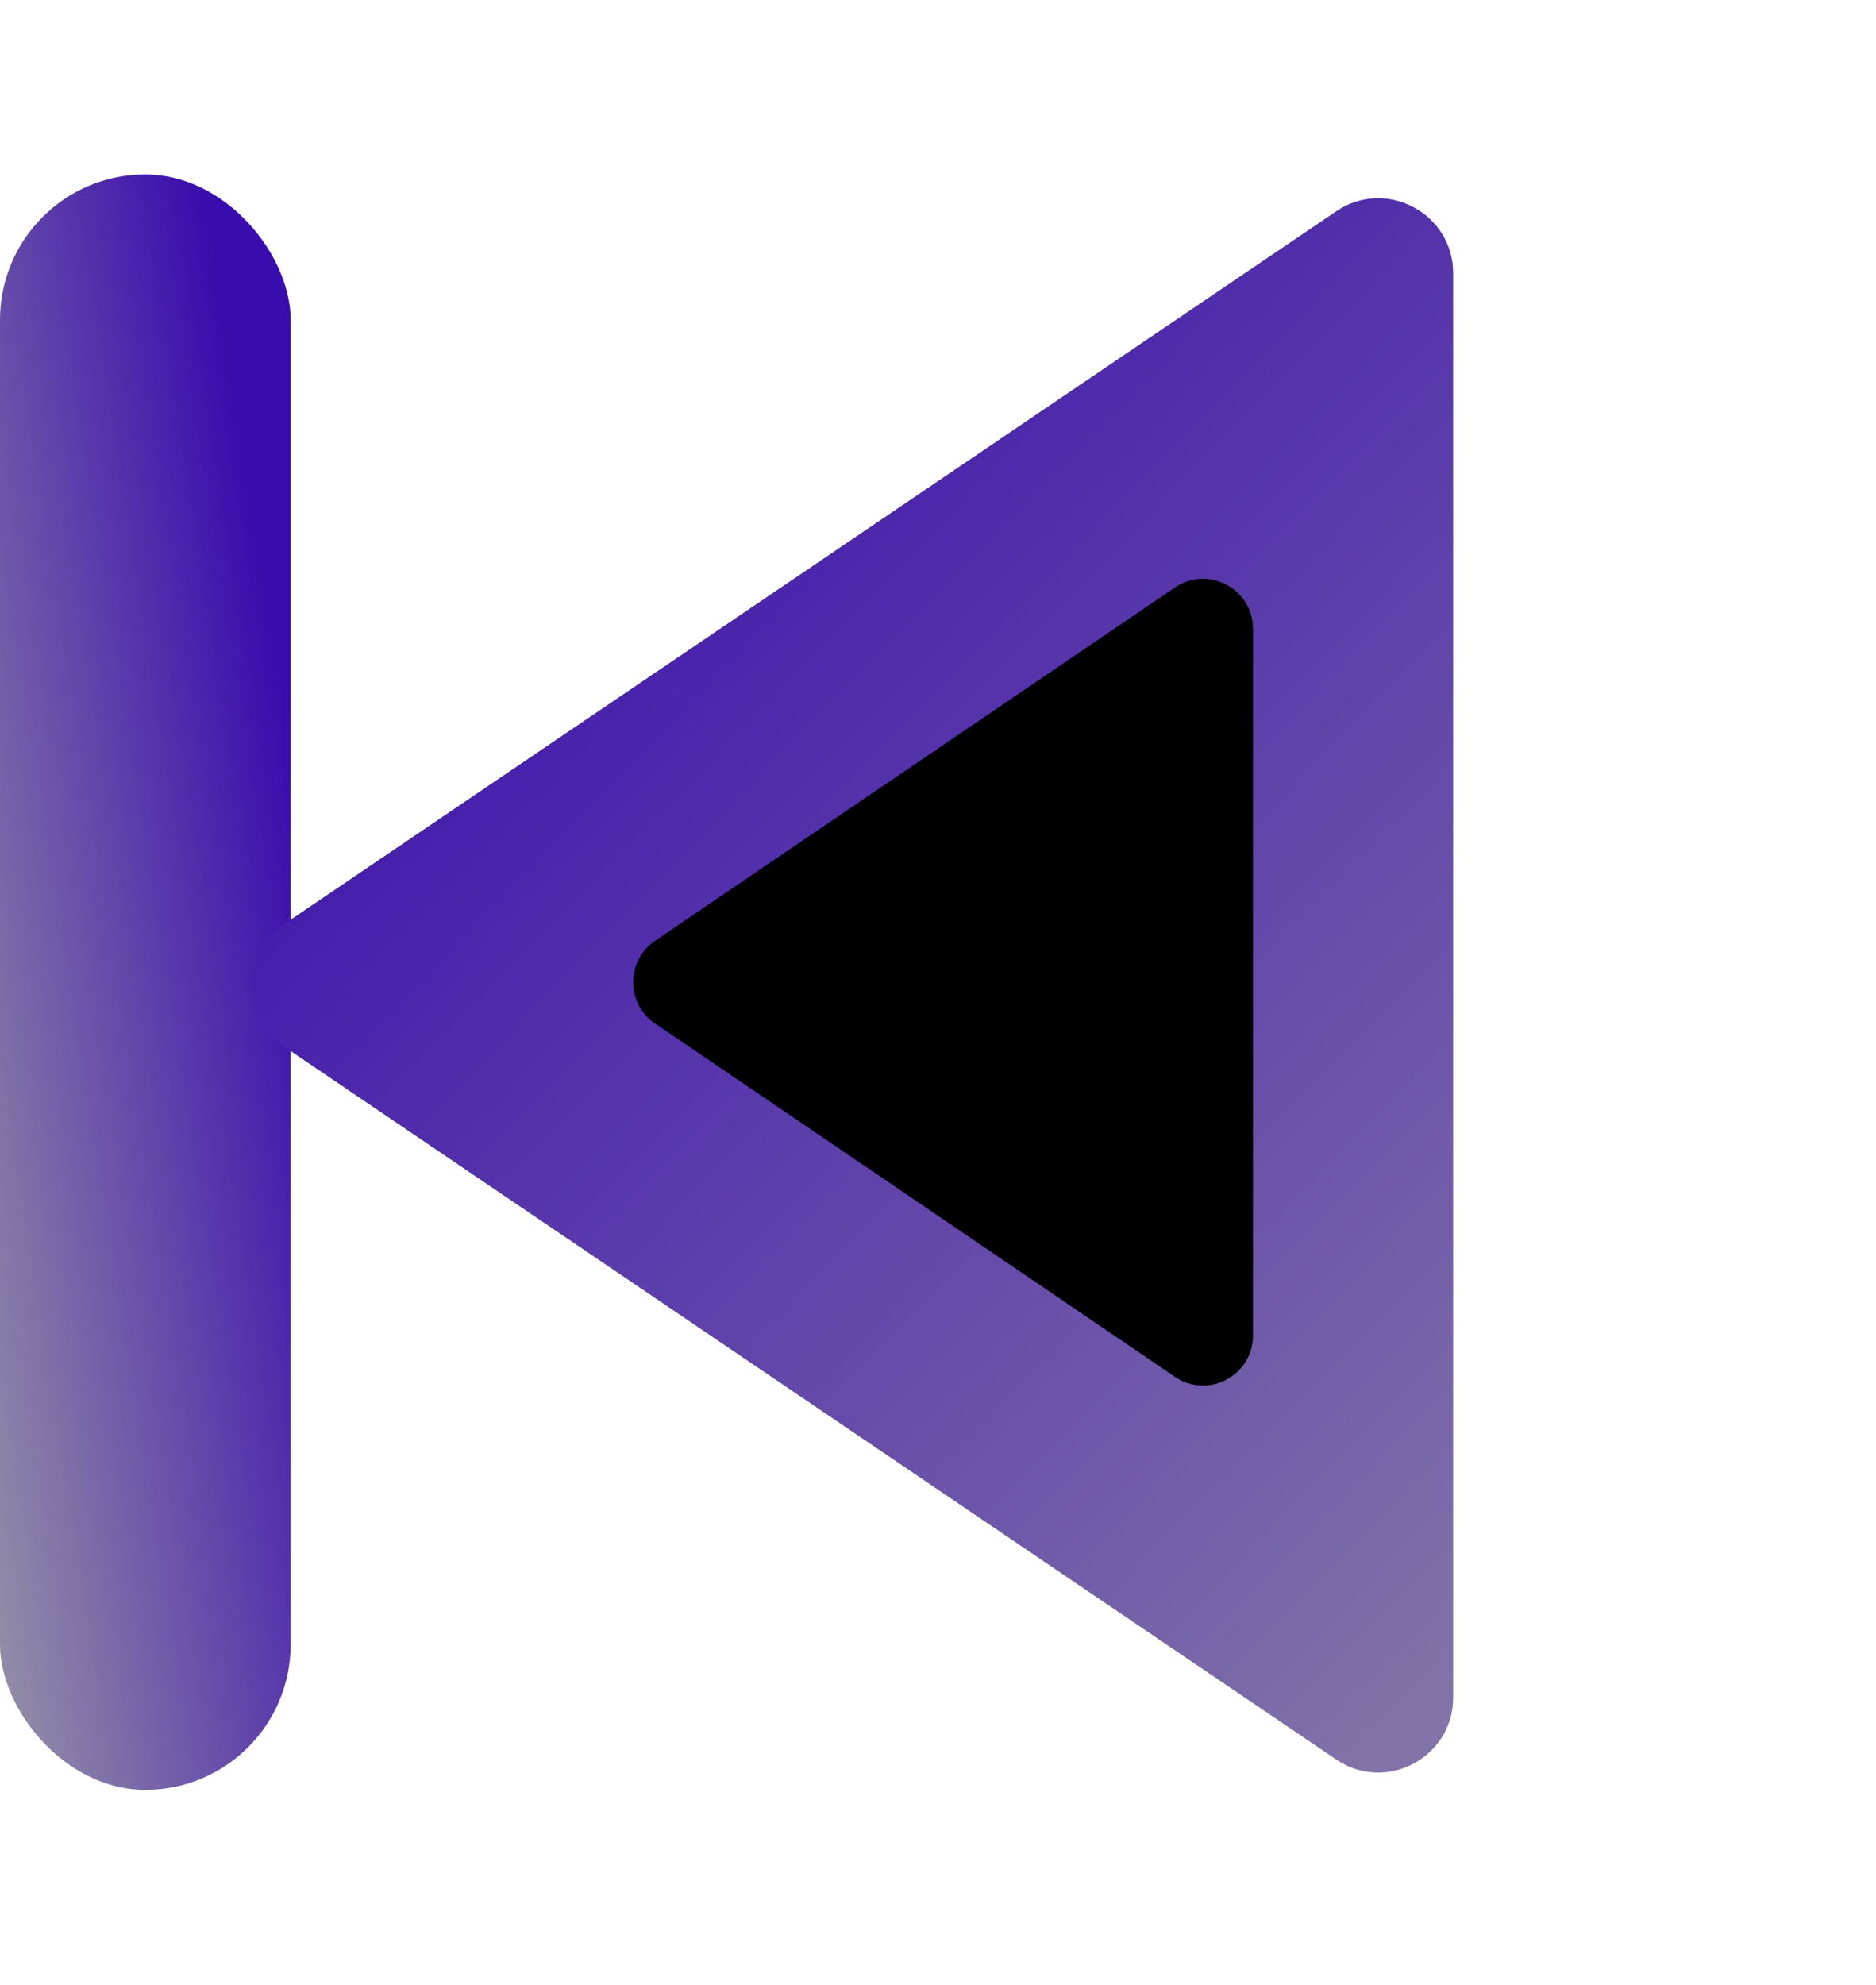
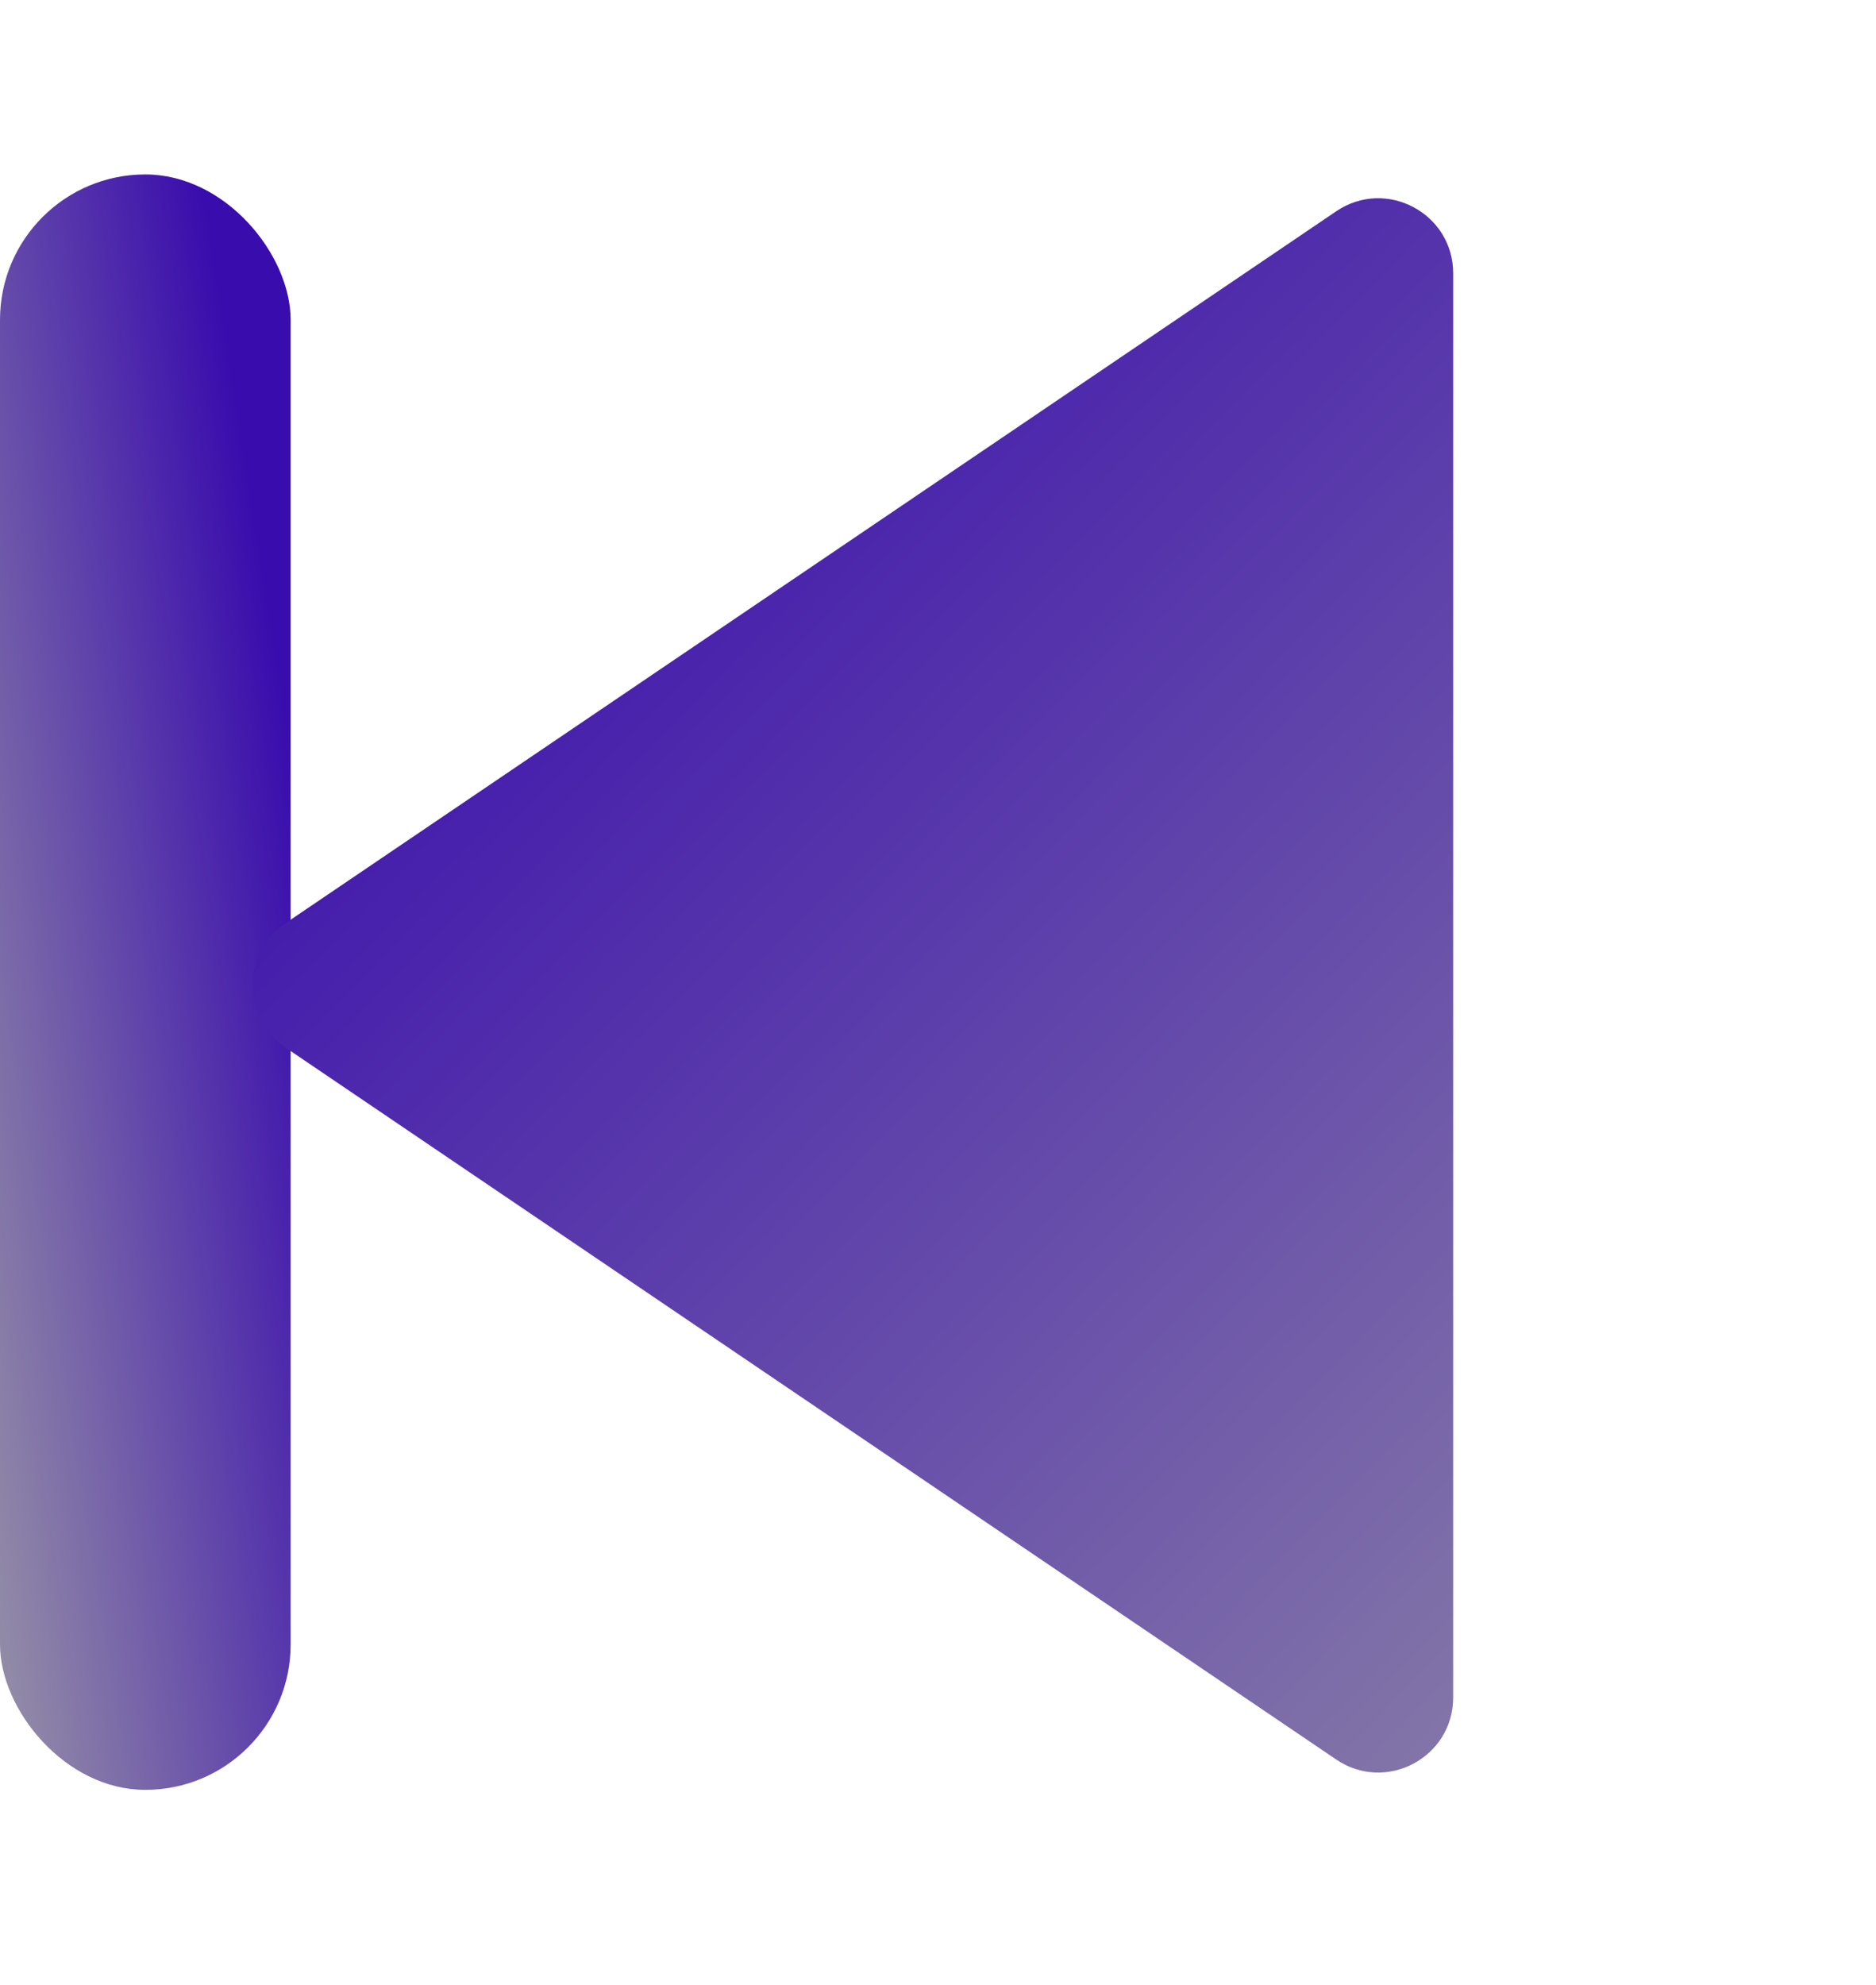
<svg xmlns="http://www.w3.org/2000/svg" width="52" height="55" viewBox="0 0 52 55" fill="none">
  <rect y="4.833" width="8.056" height="44.756" rx="4.028" fill="url(#paint0_linear_55_135)" />
  <path d="M7.909 29.02C6.693 28.196 6.693 26.405 7.909 25.581L37.039 5.853C38.418 4.919 40.28 5.907 40.28 7.572L40.28 47.029C40.28 48.695 38.418 49.683 37.039 48.749L7.909 29.02Z" fill="url(#paint1_linear_55_135)" />
-   <path d="M18.155 28.356C17.347 27.807 17.347 26.615 18.155 26.066L32.567 16.277C33.486 15.652 34.73 16.311 34.73 17.422L34.73 37C34.73 38.111 33.486 38.77 32.567 38.145L18.155 28.356Z" fill="black" />
  <defs>
    <linearGradient id="paint0_linear_55_135" x1="7.461" y1="16.785" x2="-4.259" y2="18.633" gradientUnits="userSpaceOnUse">
      <stop stop-color="#390CAD" />
      <stop offset="1" stop-color="#928BA7" />
    </linearGradient>
    <linearGradient id="paint1_linear_55_135" x1="17.8" y1="4.036" x2="58.489" y2="43.623" gradientUnits="userSpaceOnUse">
      <stop stop-color="#390CAD" />
      <stop offset="1" stop-color="#928BA7" />
    </linearGradient>
  </defs>
</svg>